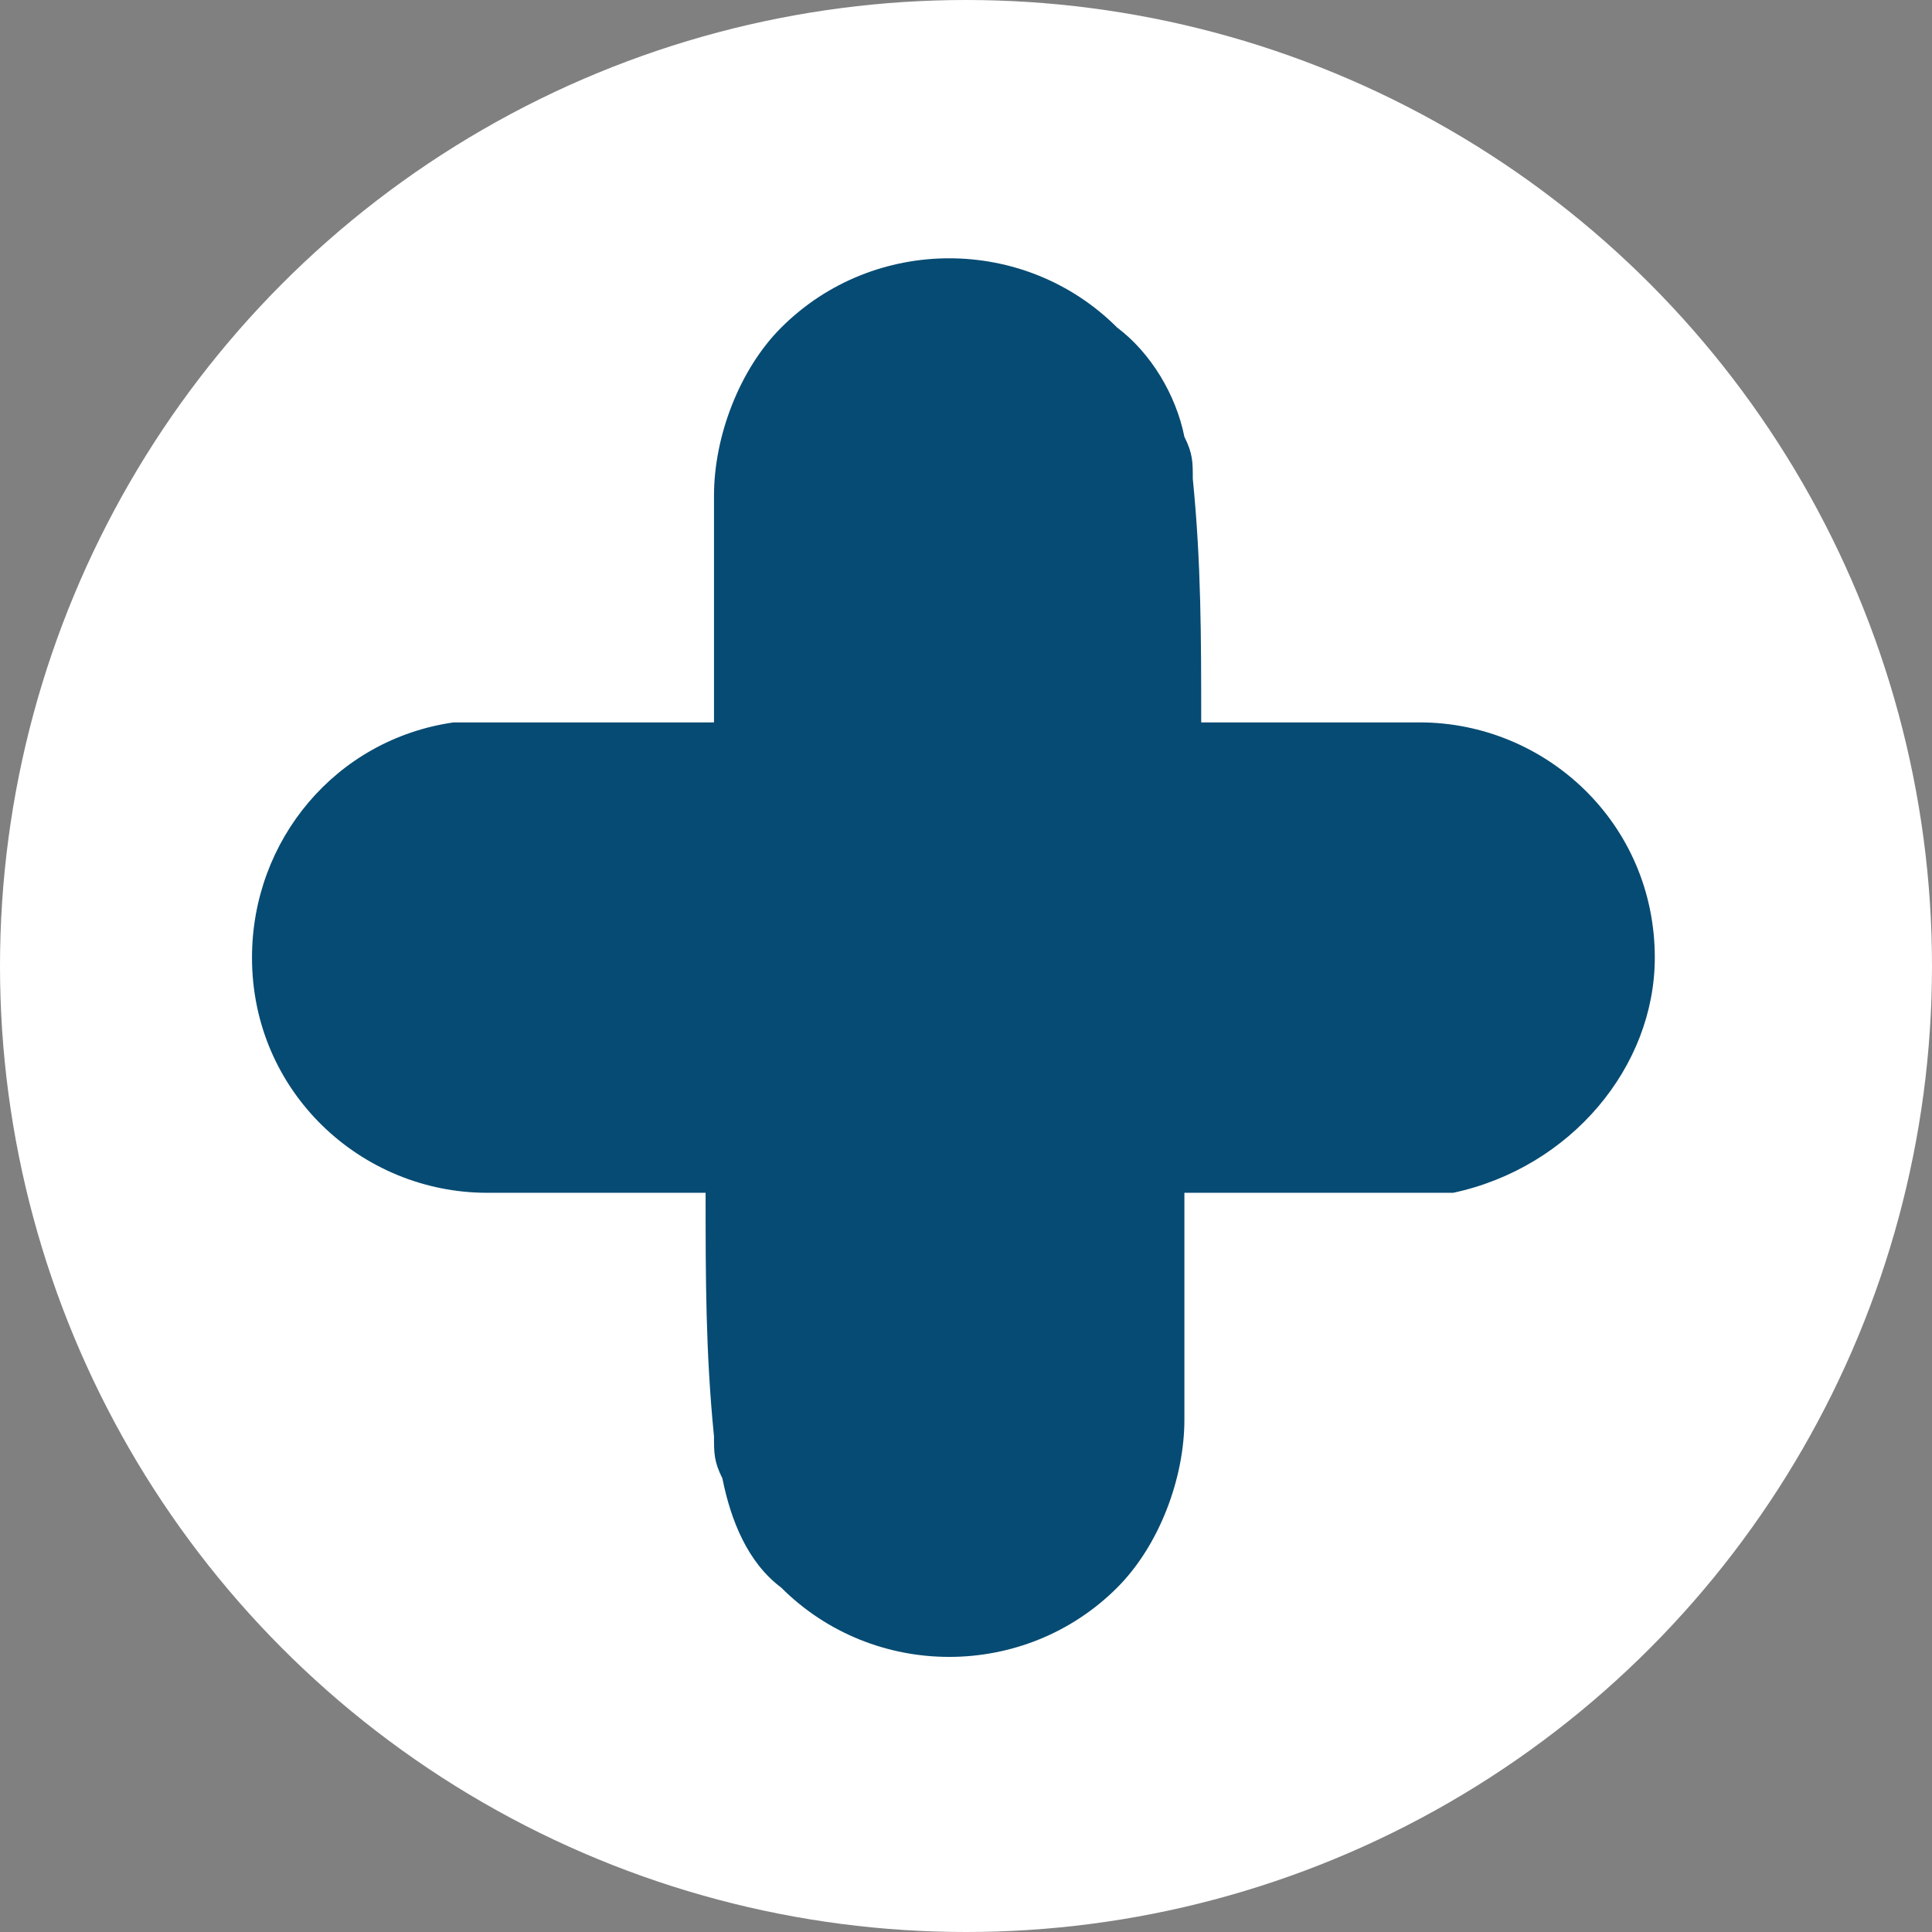
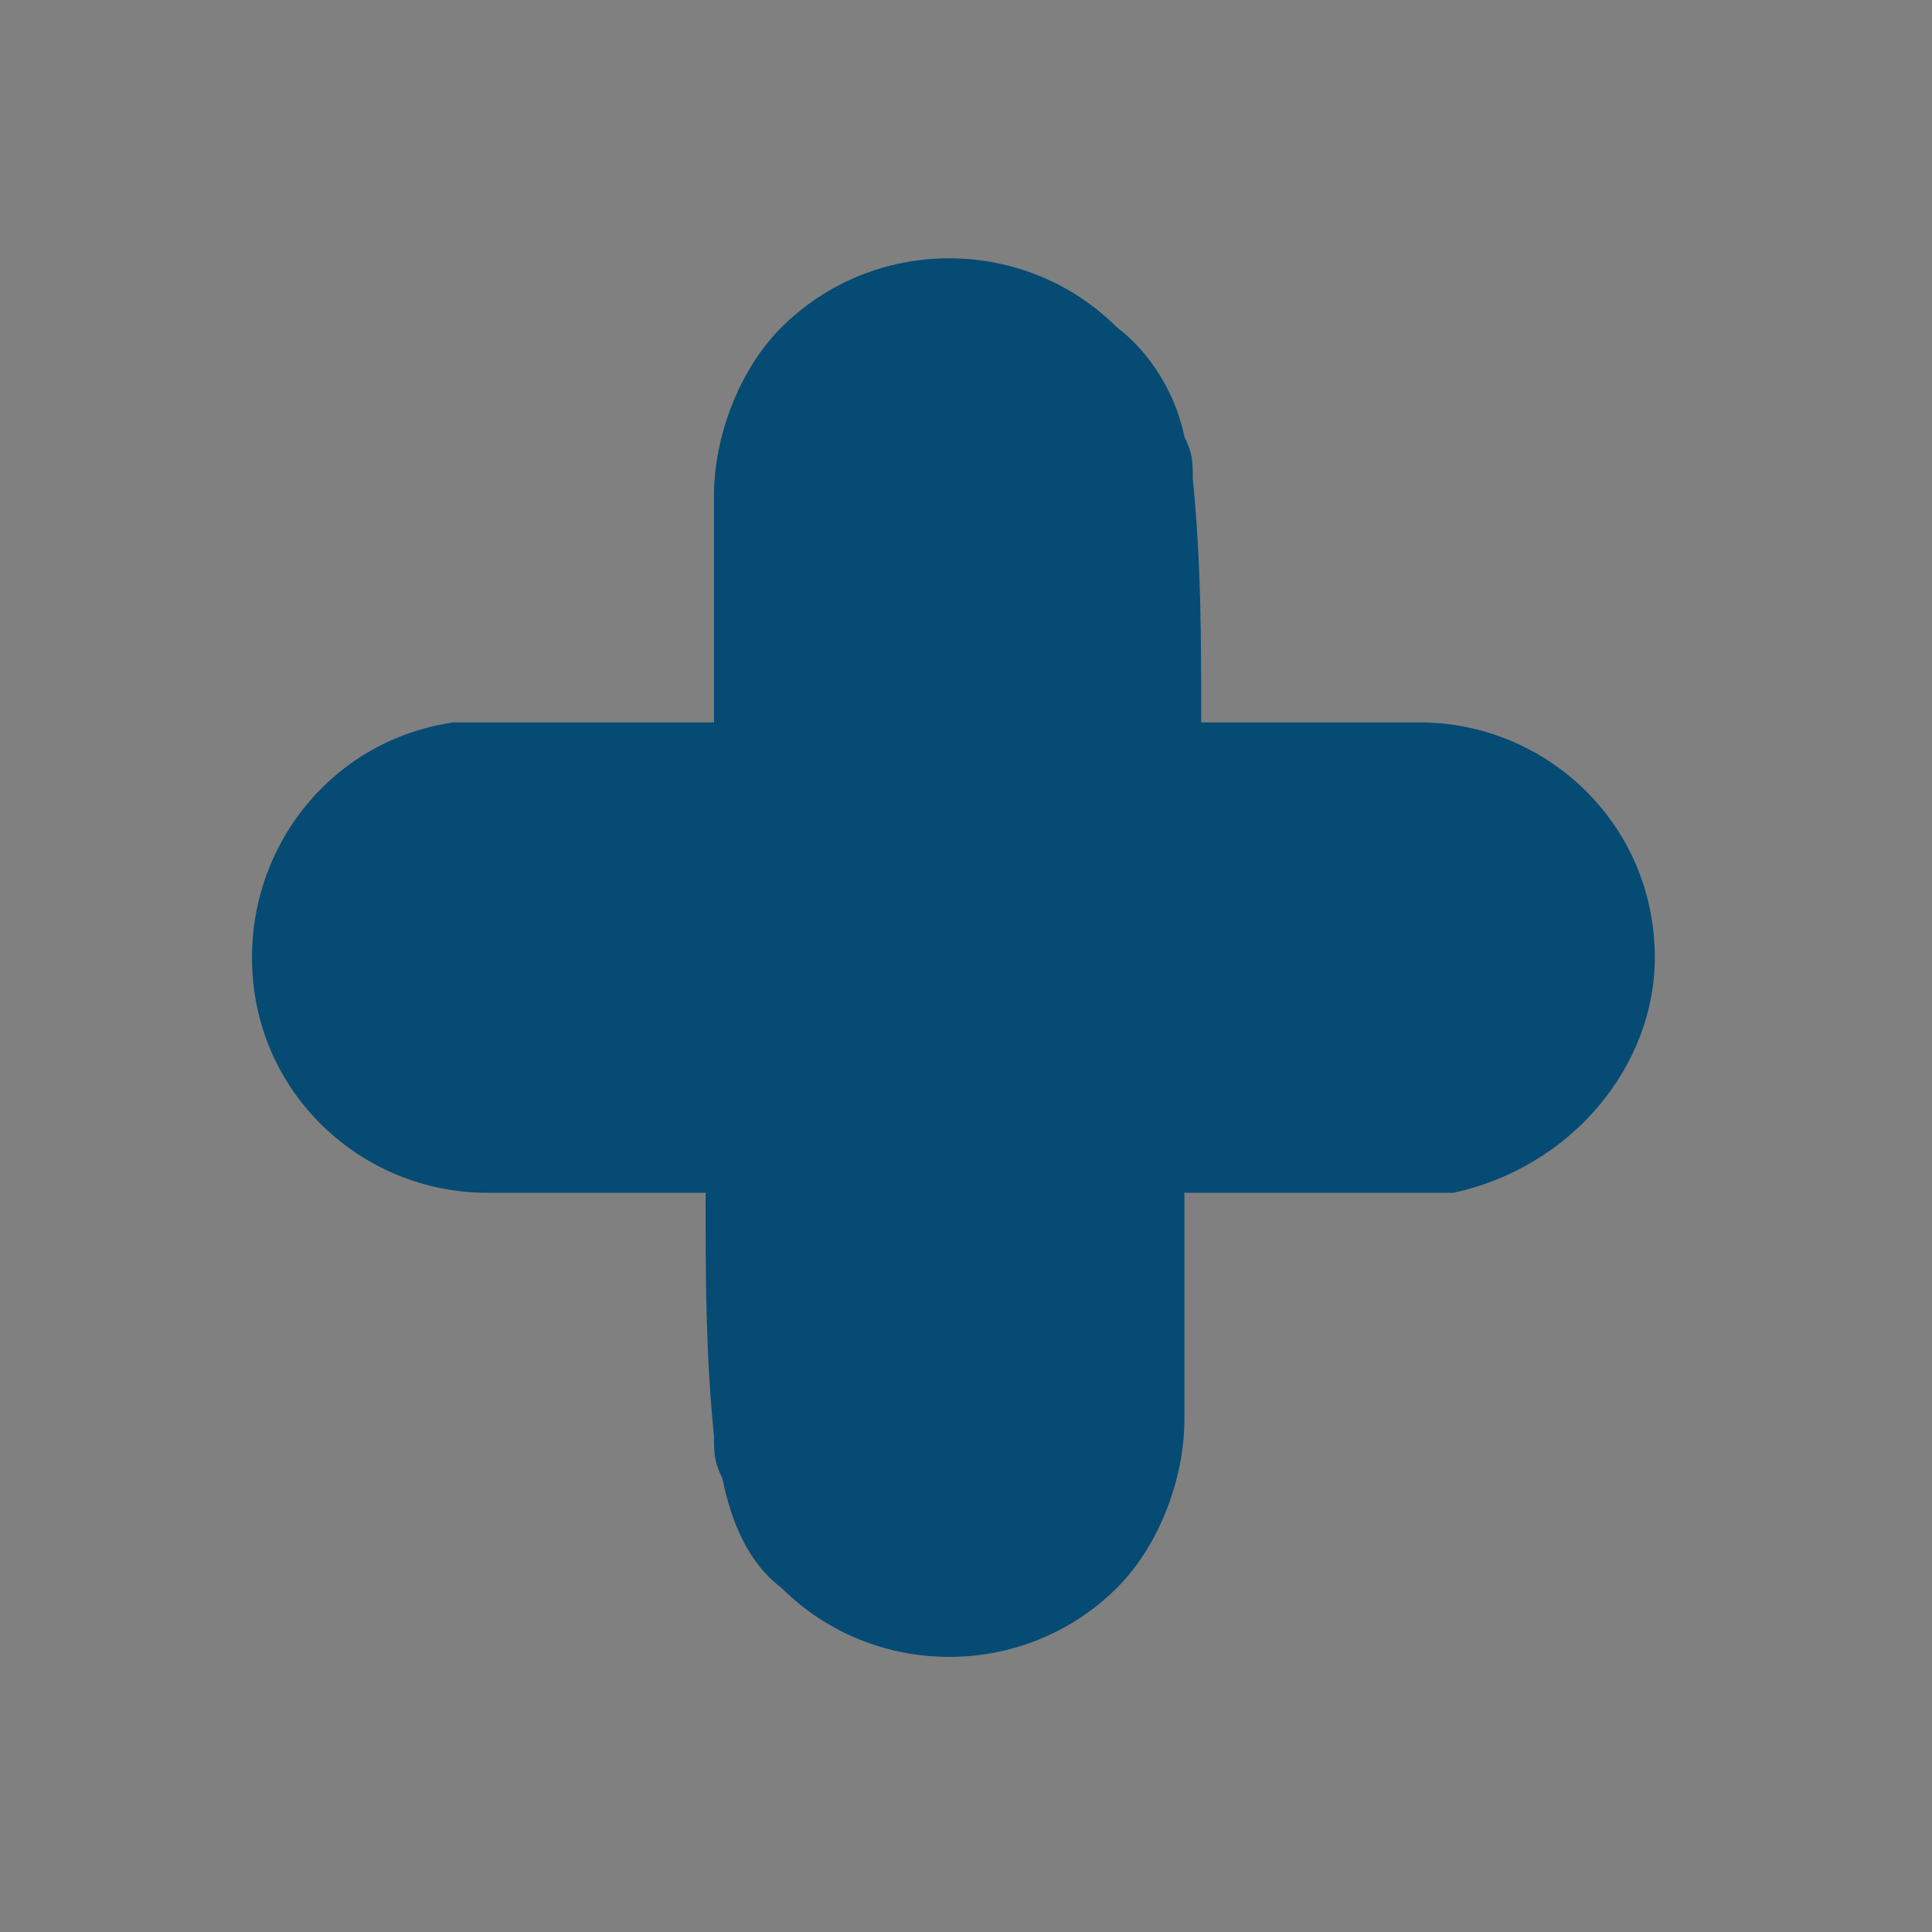
<svg xmlns="http://www.w3.org/2000/svg" version="1.1" id="Layer_1" x="0px" y="0px" viewBox="0 0 23 23" style="enable-background:new 0 0 23 23;" xml:space="preserve">
  <rect x="0" y="0" width="23" height="23" fill="#808080" stroke="none" />
  <style type="text/css">
		.st0{fill:#FFFFFF;}
		.st1{fill:#064B73;}
	</style>
  <g>
-     <circle id="Ellipse_103" class="st0" cx="11.5" cy="11.5" r="11.5" />
-     <path id="Path_613" class="st1" d="M19.7,11.4c0-1.6-1.3-2.8-2.8-2.8c0,0,0,0,0,0h-2.6c0-1,0-1.9-0.1-2.9c0-0.2,0-0.3-0.1-0.5    c-0.1-0.5-0.4-1-0.8-1.3l0,0c-1.1-1.1-2.9-1.1-4,0c-0.5,0.5-0.8,1.3-0.8,2v2.7H5.7c0.1,0,0.1,0,0.2,0l0,0c-0.2,0-0.3,0-0.5,0    C4,8.8,3,10,3,11.4l0,0c0,1.6,1.3,2.8,2.8,2.8l0,0h2.6c0,1,0,1.9,0.1,2.9c0,0.2,0,0.3,0.1,0.5c0.1,0.5,0.3,1,0.7,1.3l0,0    c1.1,1.1,2.9,1.1,4,0c0.5-0.5,0.8-1.3,0.8-2v-2.7H17c-0.1,0-0.1,0-0.2,0h0c0.2,0,0.3,0,0.5,0C18.7,13.9,19.7,12.7,19.7,11.4    L19.7,11.4z M13.8,4.5c-0.1-0.2-0.2-0.4-0.4-0.6C13.6,4.1,13.7,4.3,13.8,4.5L13.8,4.5z M8.8,18.2c0.1,0.2,0.2,0.4,0.4,0.6    C9.1,18.6,8.9,18.4,8.8,18.2L8.8,18.2z" />
+     <path id="Path_613" class="st1" d="M19.7,11.4c0-1.6-1.3-2.8-2.8-2.8c0,0,0,0,0,0h-2.6c0-1,0-1.9-0.1-2.9c0-0.2,0-0.3-0.1-0.5    c-0.1-0.5-0.4-1-0.8-1.3l0,0c-1.1-1.1-2.9-1.1-4,0c-0.5,0.5-0.8,1.3-0.8,2v2.7H5.7c0.1,0,0.1,0,0.2,0c-0.2,0-0.3,0-0.5,0    C4,8.8,3,10,3,11.4l0,0c0,1.6,1.3,2.8,2.8,2.8l0,0h2.6c0,1,0,1.9,0.1,2.9c0,0.2,0,0.3,0.1,0.5c0.1,0.5,0.3,1,0.7,1.3l0,0    c1.1,1.1,2.9,1.1,4,0c0.5-0.5,0.8-1.3,0.8-2v-2.7H17c-0.1,0-0.1,0-0.2,0h0c0.2,0,0.3,0,0.5,0C18.7,13.9,19.7,12.7,19.7,11.4    L19.7,11.4z M13.8,4.5c-0.1-0.2-0.2-0.4-0.4-0.6C13.6,4.1,13.7,4.3,13.8,4.5L13.8,4.5z M8.8,18.2c0.1,0.2,0.2,0.4,0.4,0.6    C9.1,18.6,8.9,18.4,8.8,18.2L8.8,18.2z" />
  </g>
</svg>